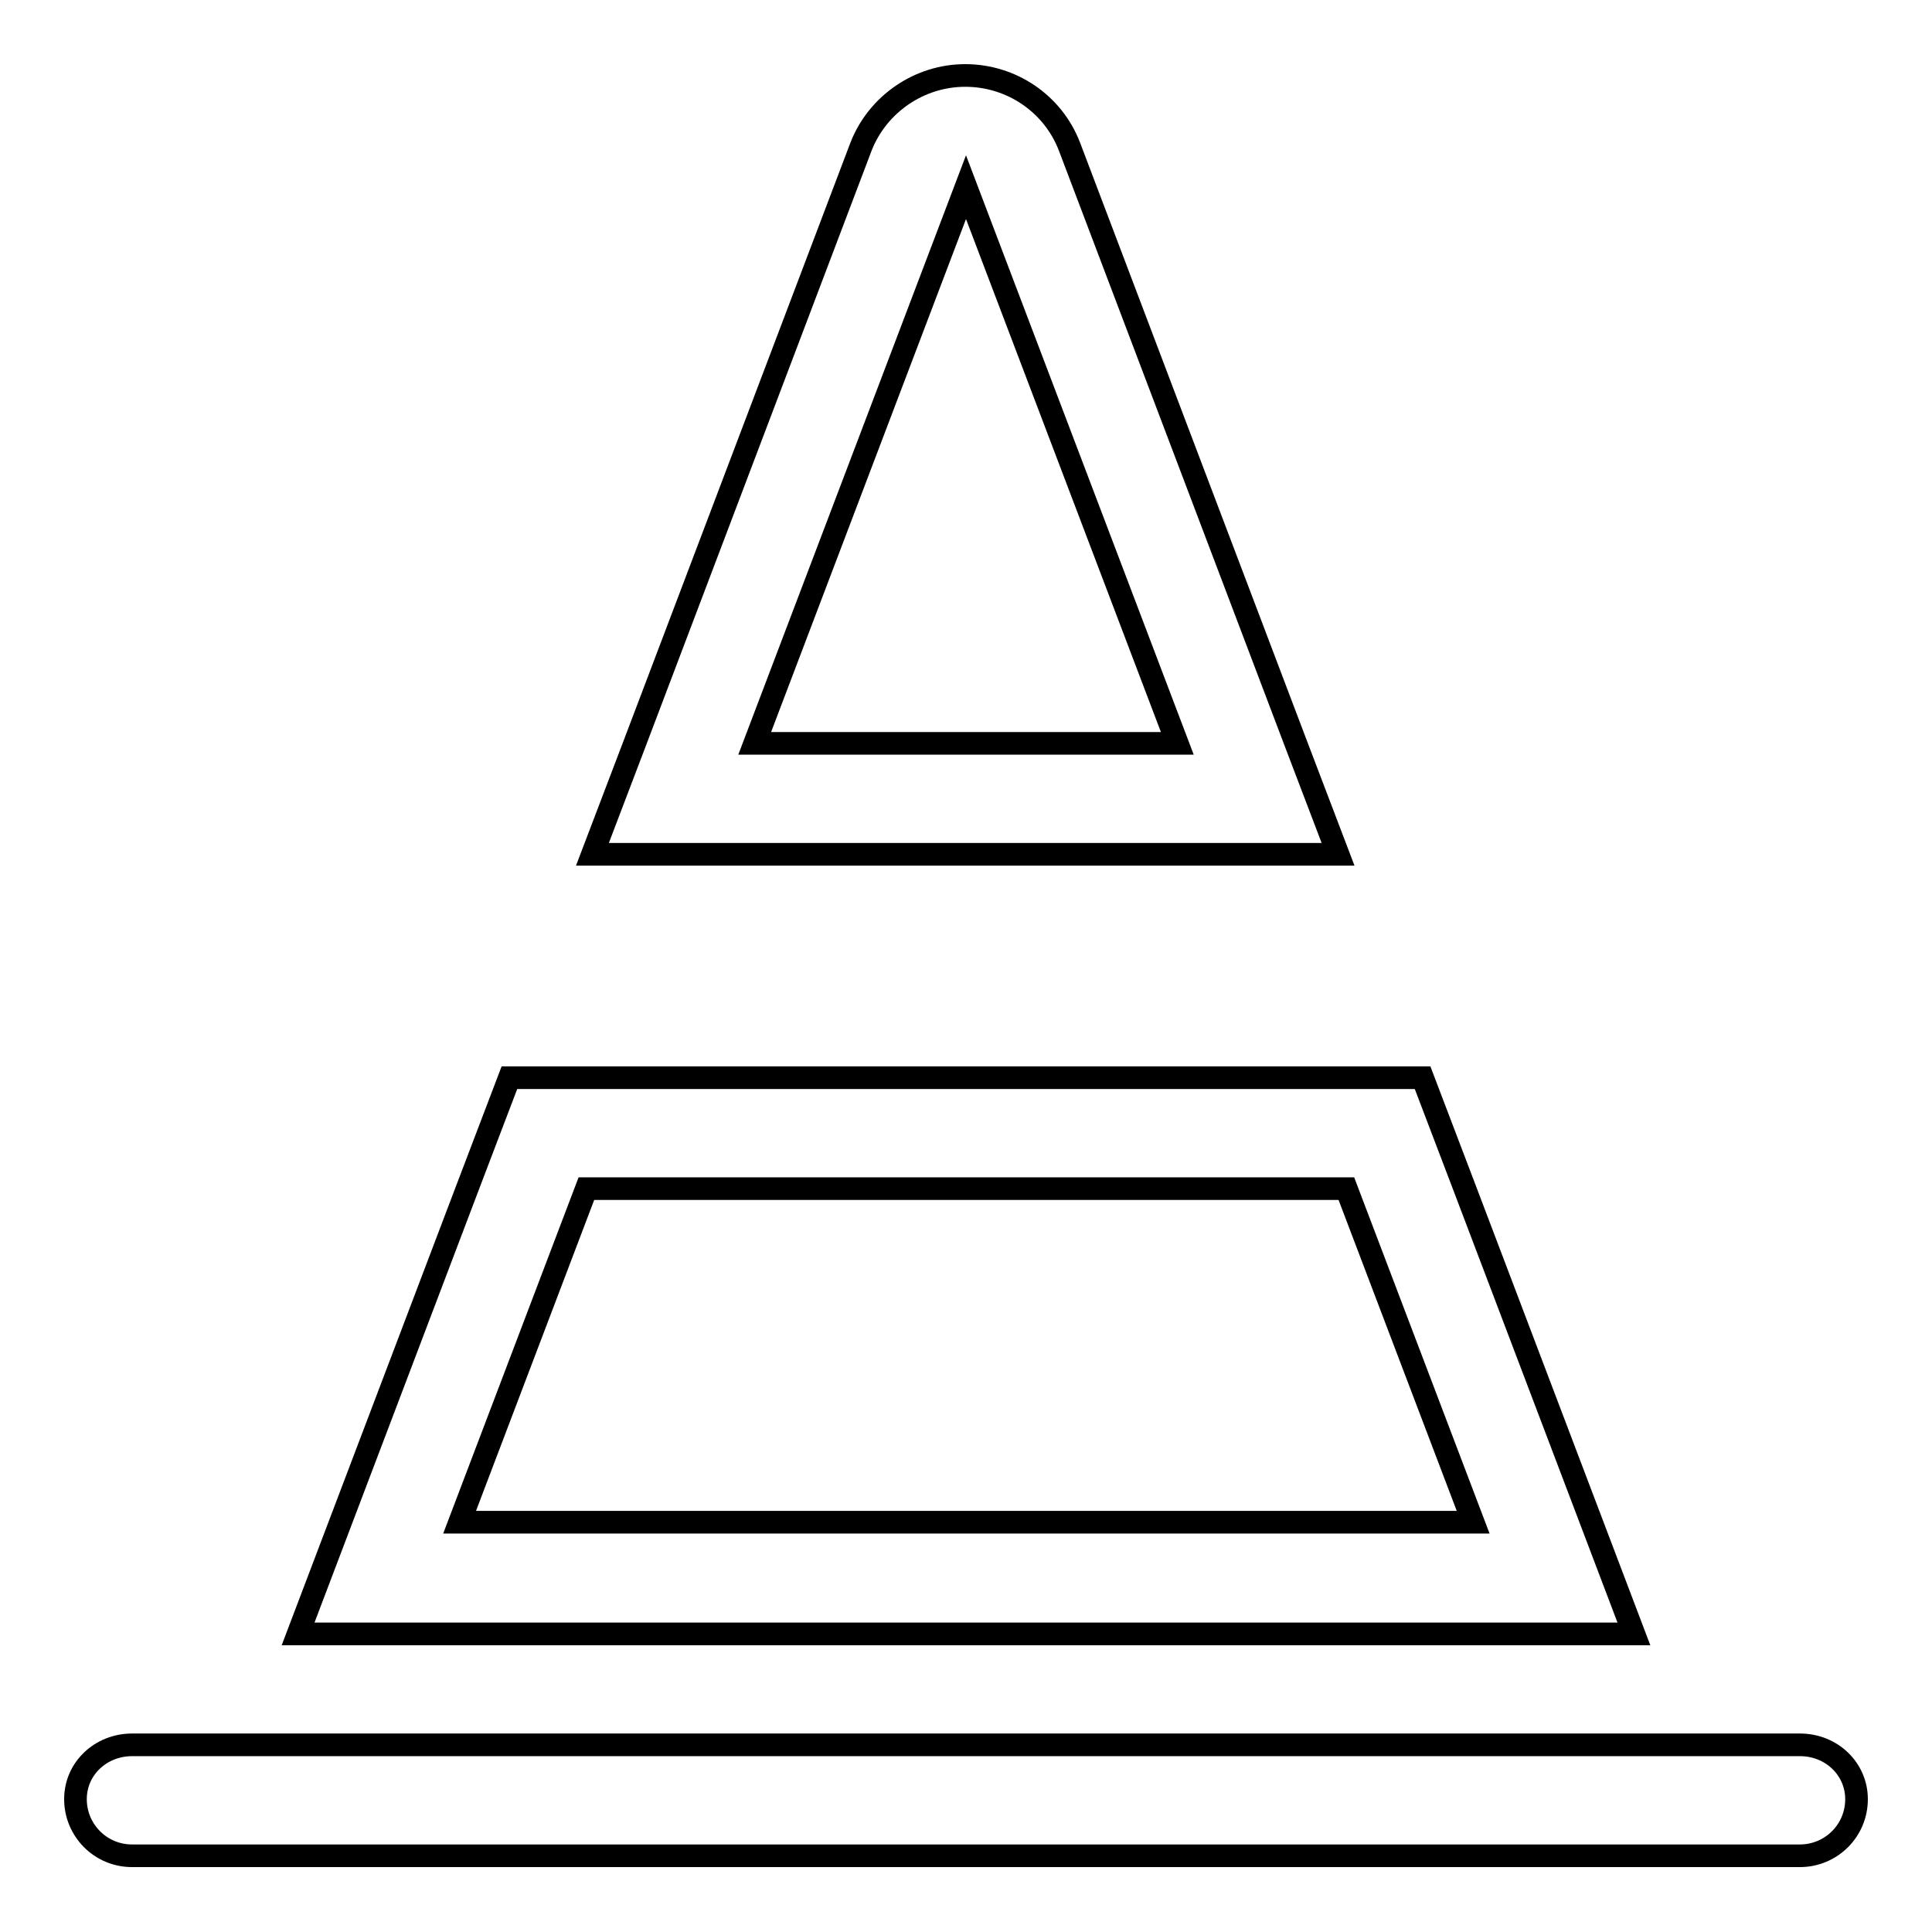
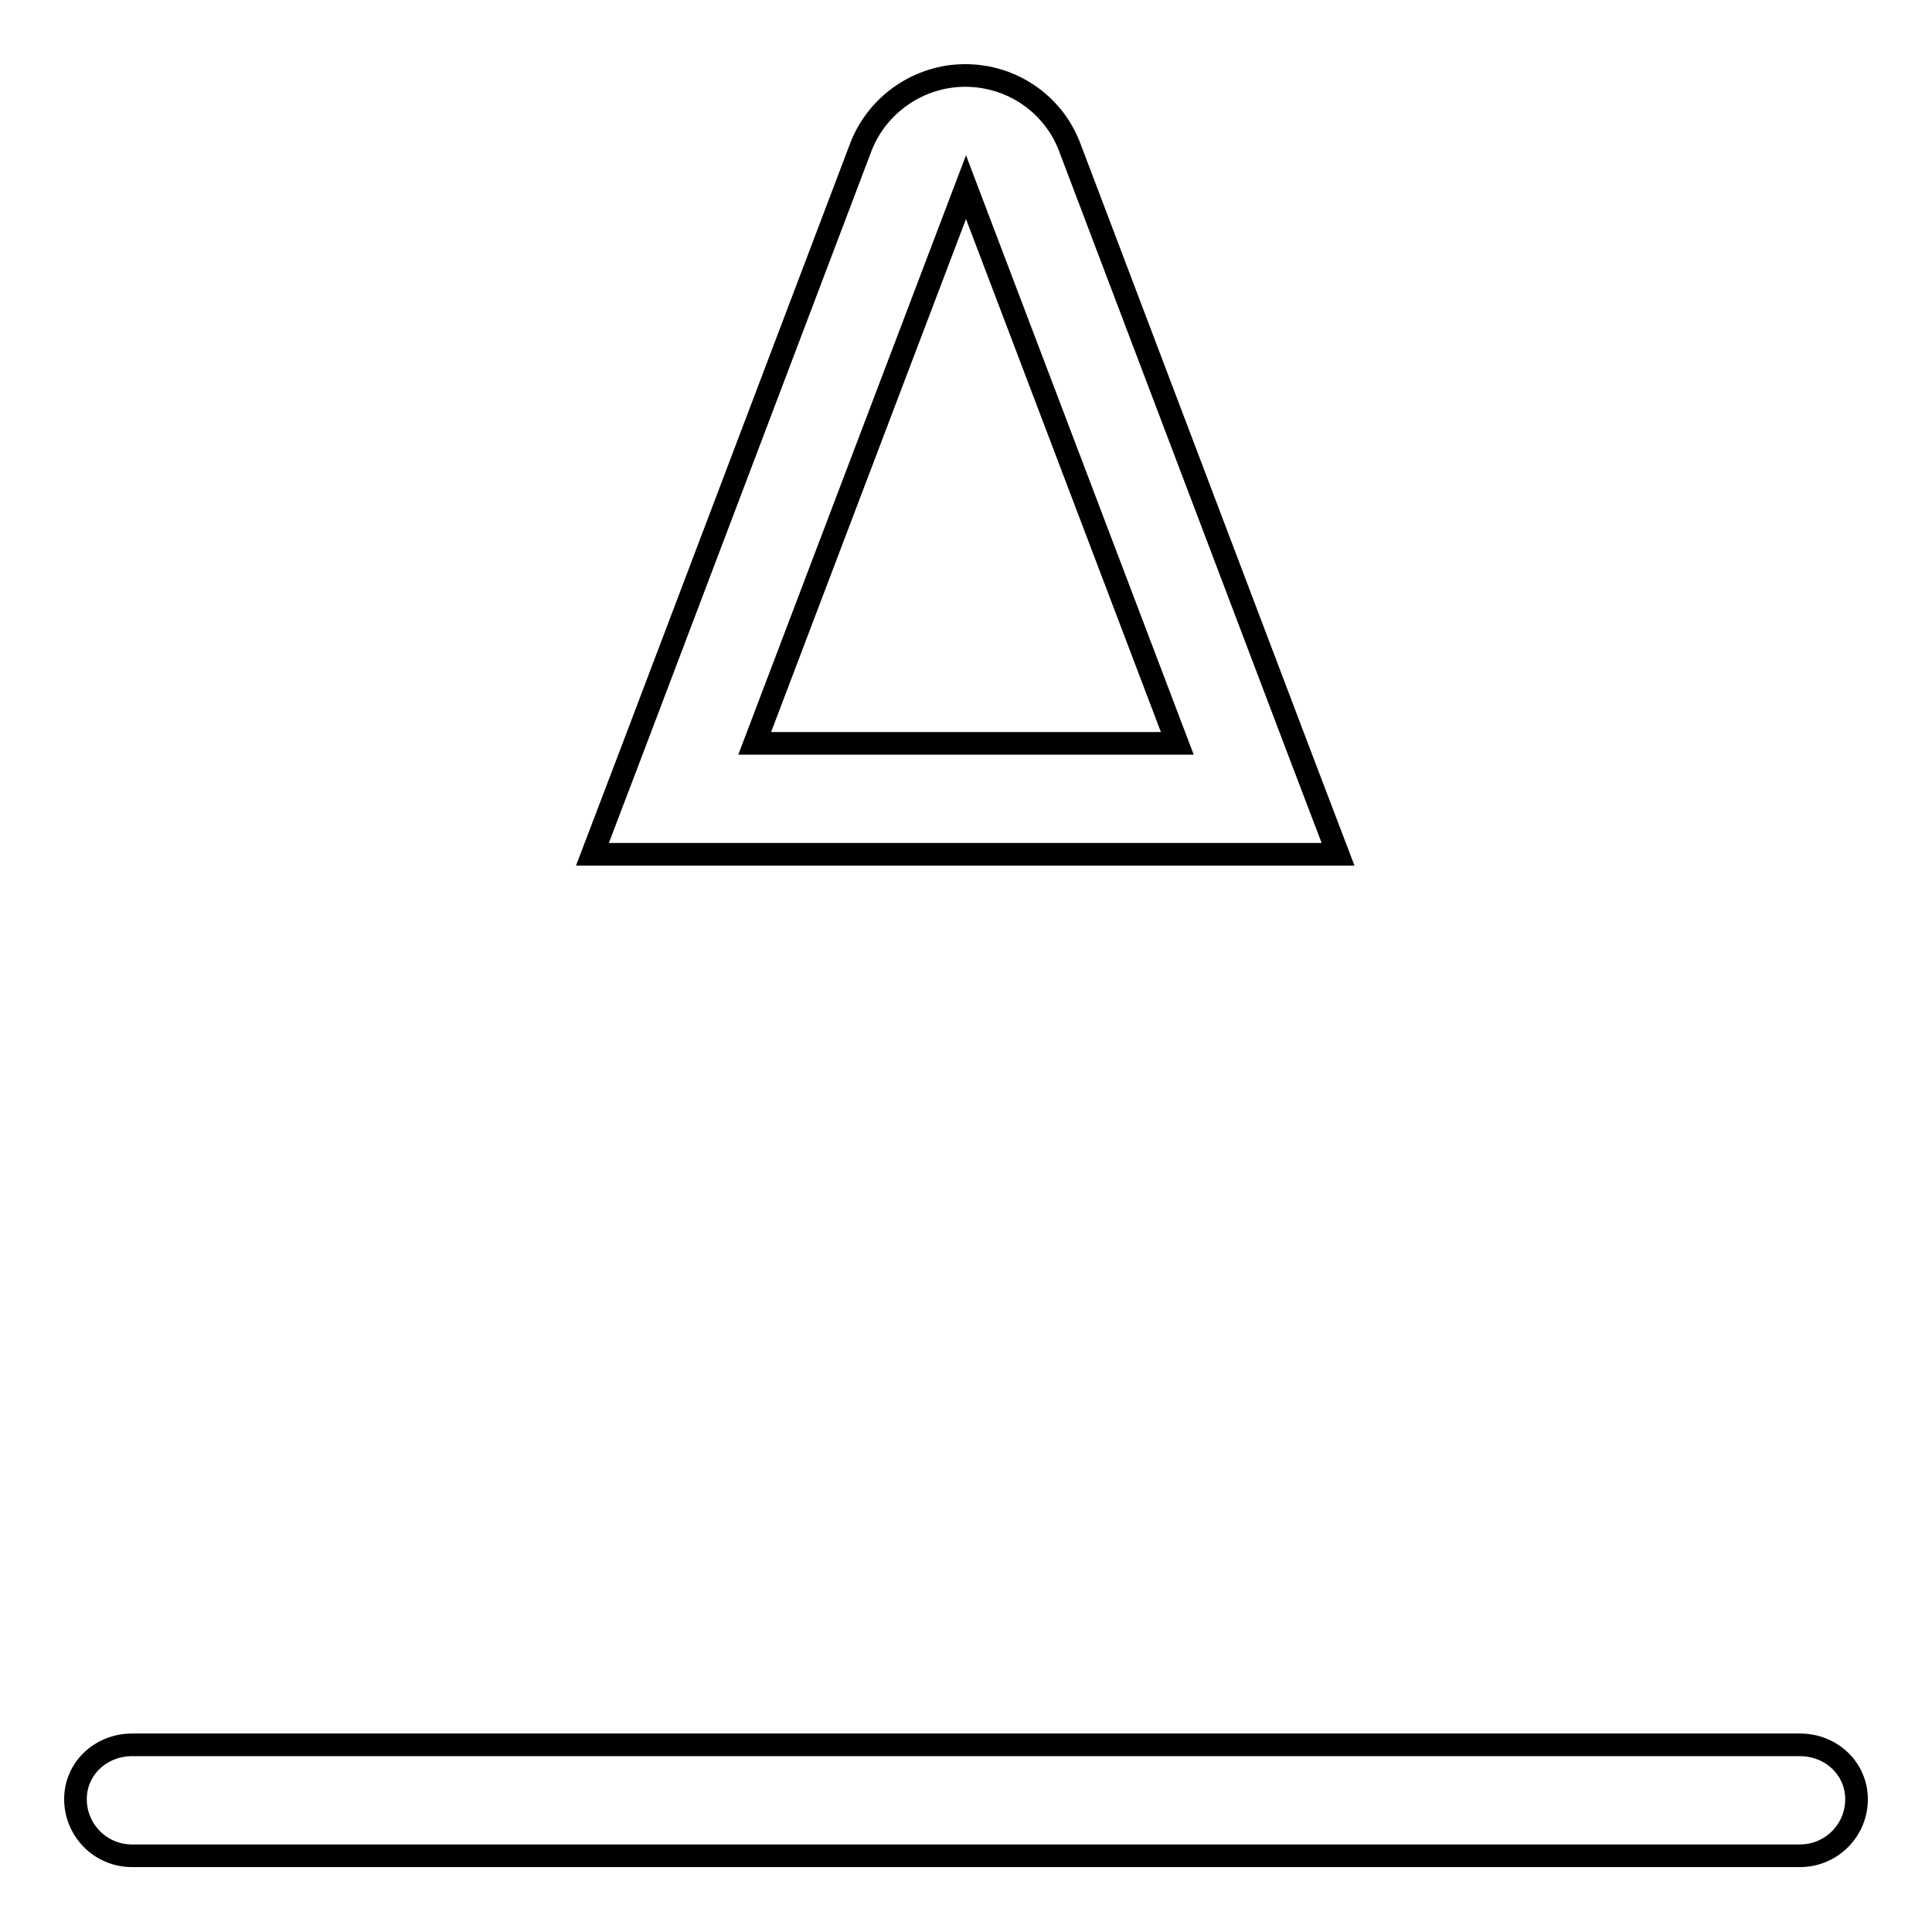
<svg xmlns="http://www.w3.org/2000/svg" version="1.1" x="0px" y="0px" viewBox="0 0 256 256" enable-background="new 0 0 256 256" xml:space="preserve">
  <g>
    <g>
      <g>
        <g>
          <g>
            <g>
-               <path stroke-width="3" fill-opacity="0" stroke="#000000" d="M194.1,157.5l-5.6-14.7H67.5l-5.6,14.7l-22.4,59h177L194.1,157.5z M77.7,157.5h100.7l16.8,44.2H60.9L77.7,157.5z" />
              <path stroke-width="3" fill-opacity="0" stroke="#000000" d="M177.3,113.2l-5.6-14.7l-30-79.1c-2.2-5.7-7.7-9.4-13.8-9.4c-6.1,0-11.6,3.8-13.8,9.4l-30,79.1l-5.6,14.7h82.9H177.3z M100,98.5l28-73.7l28,73.7H100z" />
              <path stroke-width="3" fill-opacity="0" stroke="#000000" d="M238.5,231.2h-221c-4.1,0-7.5,3.1-7.5,7.2c0,4.1,3.3,7.5,7.5,7.5h221c4.1,0,7.5-3.3,7.5-7.5C246,234.4,242.7,231.2,238.5,231.2z" />
            </g>
          </g>
        </g>
      </g>
      <g />
      <g />
      <g />
      <g />
      <g />
      <g />
      <g />
      <g />
      <g />
      <g />
      <g />
      <g />
      <g />
      <g />
      <g />
    </g>
  </g>
</svg>